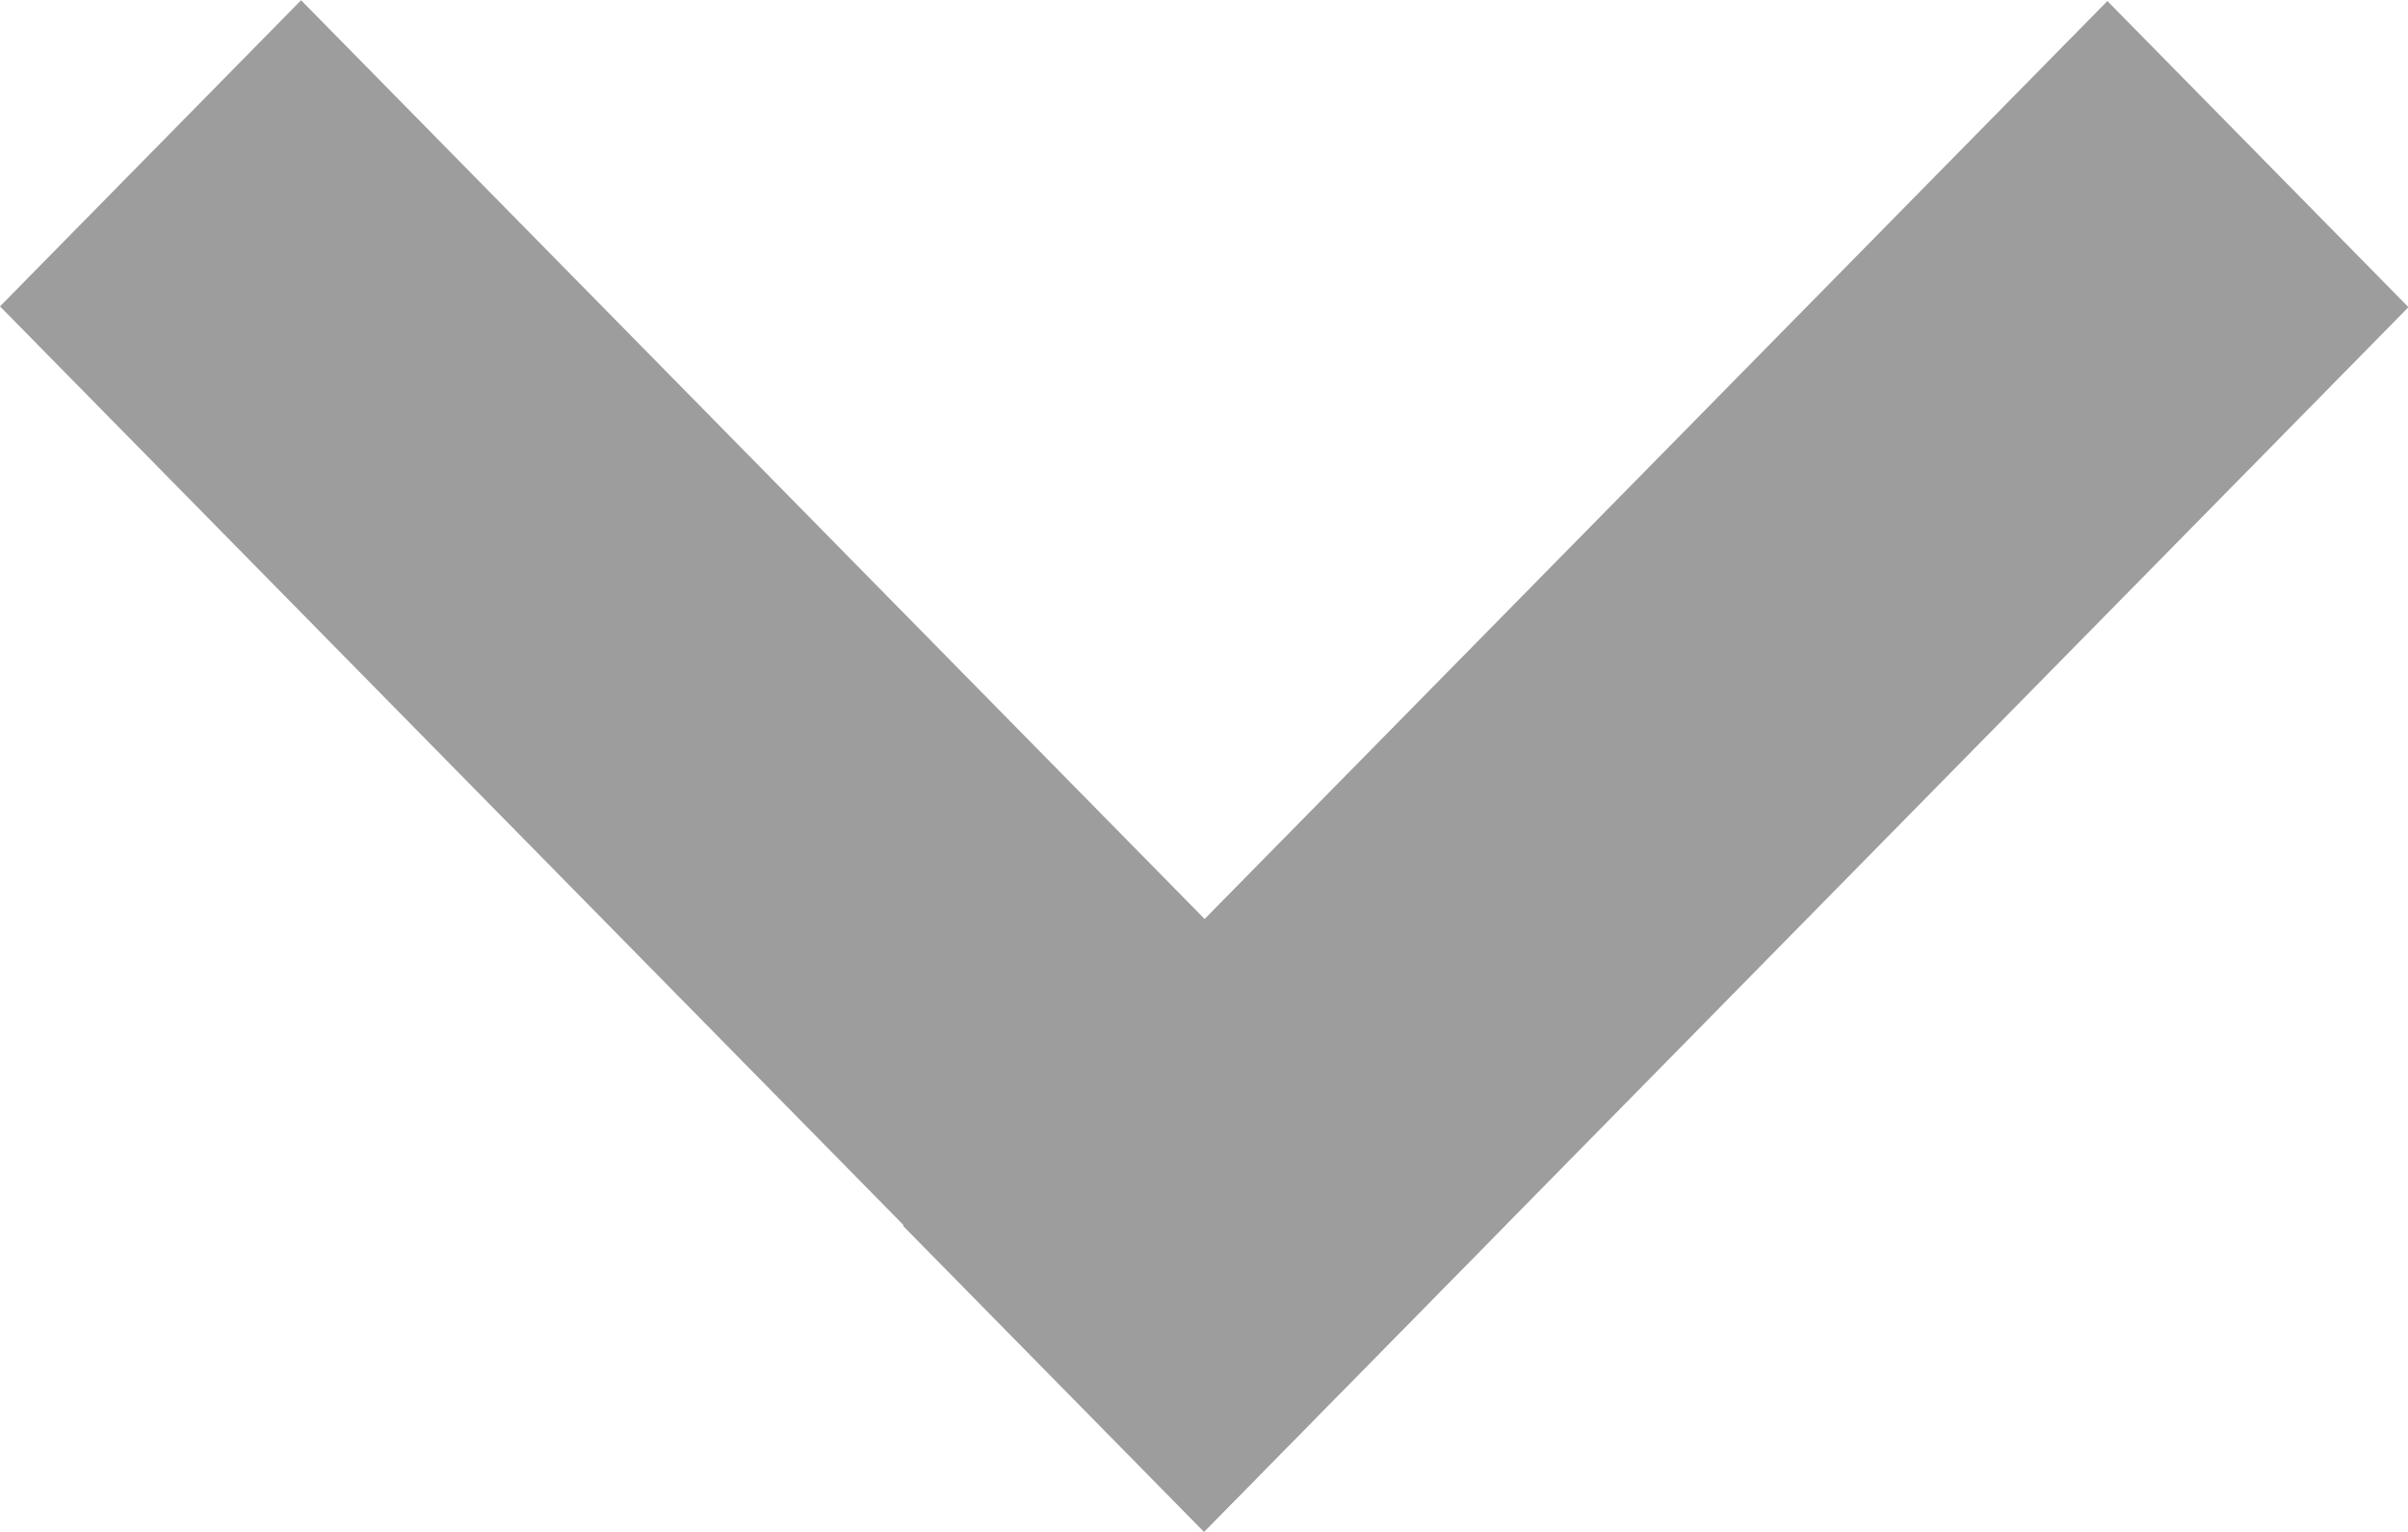
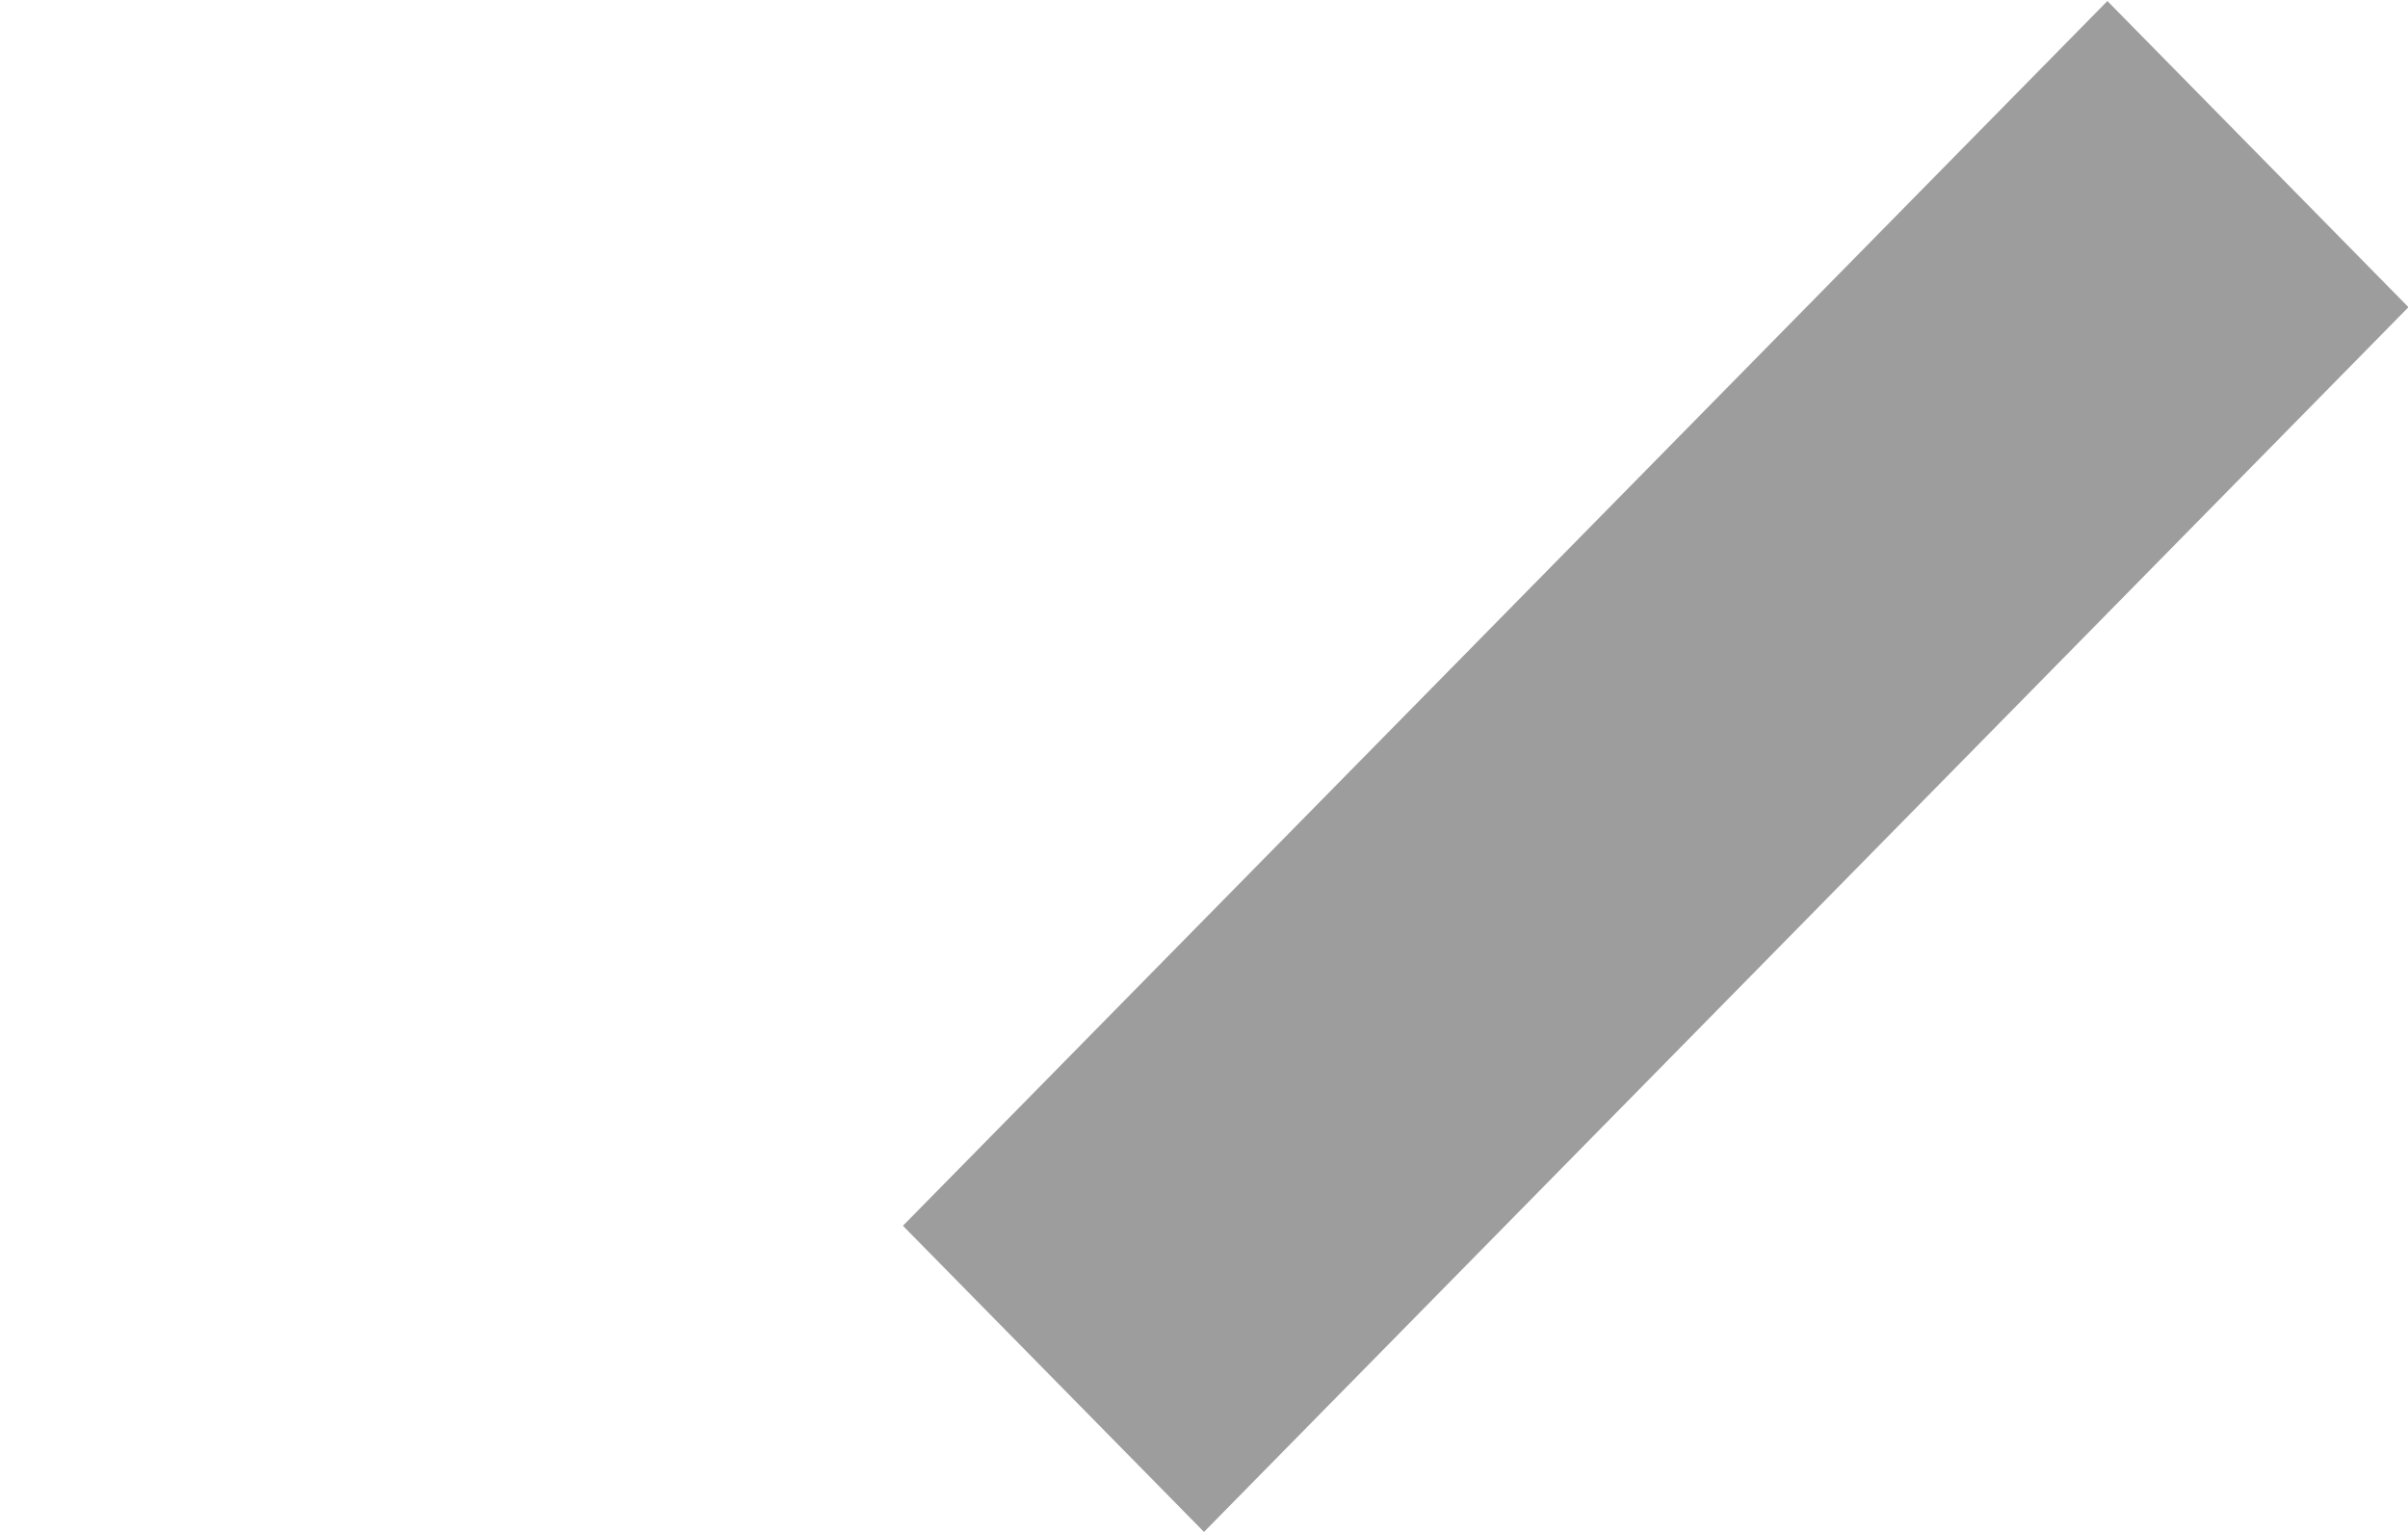
<svg xmlns="http://www.w3.org/2000/svg" width="11" height="7" viewBox="0 0 11 7" fill="none">
-   <rect width="1.962" height="7.849" transform="matrix(0.701 -0.713 0.701 0.713 0 1.4)" fill="#9E9D9D" />
  <rect width="1.962" height="7.849" transform="matrix(-0.701 -0.713 0.701 -0.713 5.5 7)" fill="#9E9D9D" />
</svg>